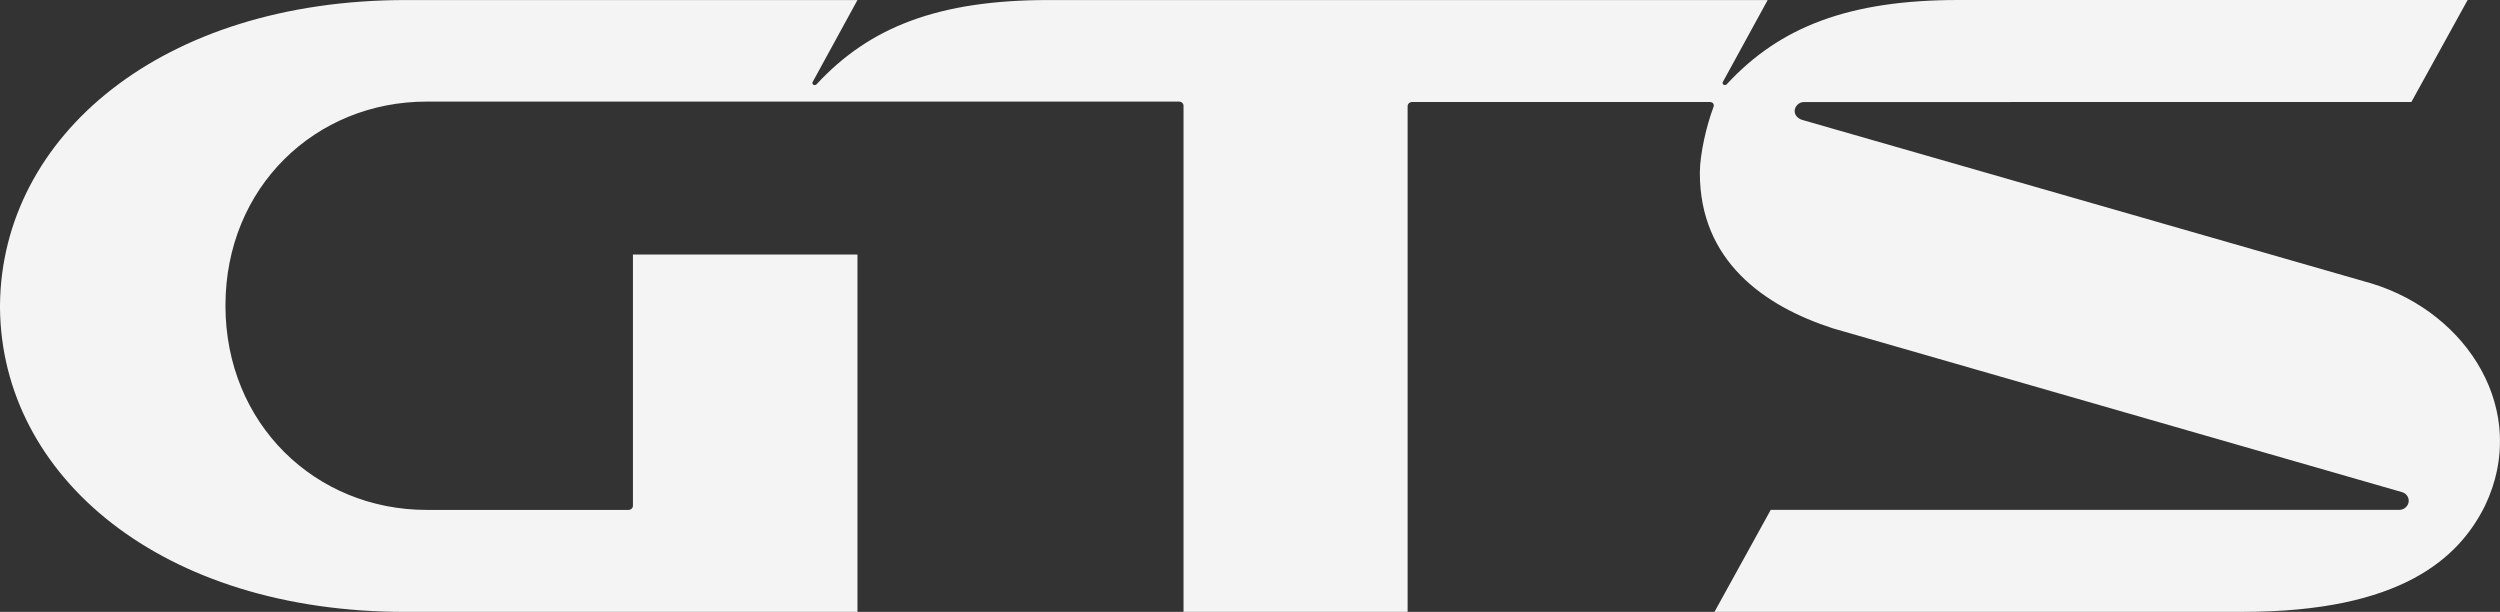
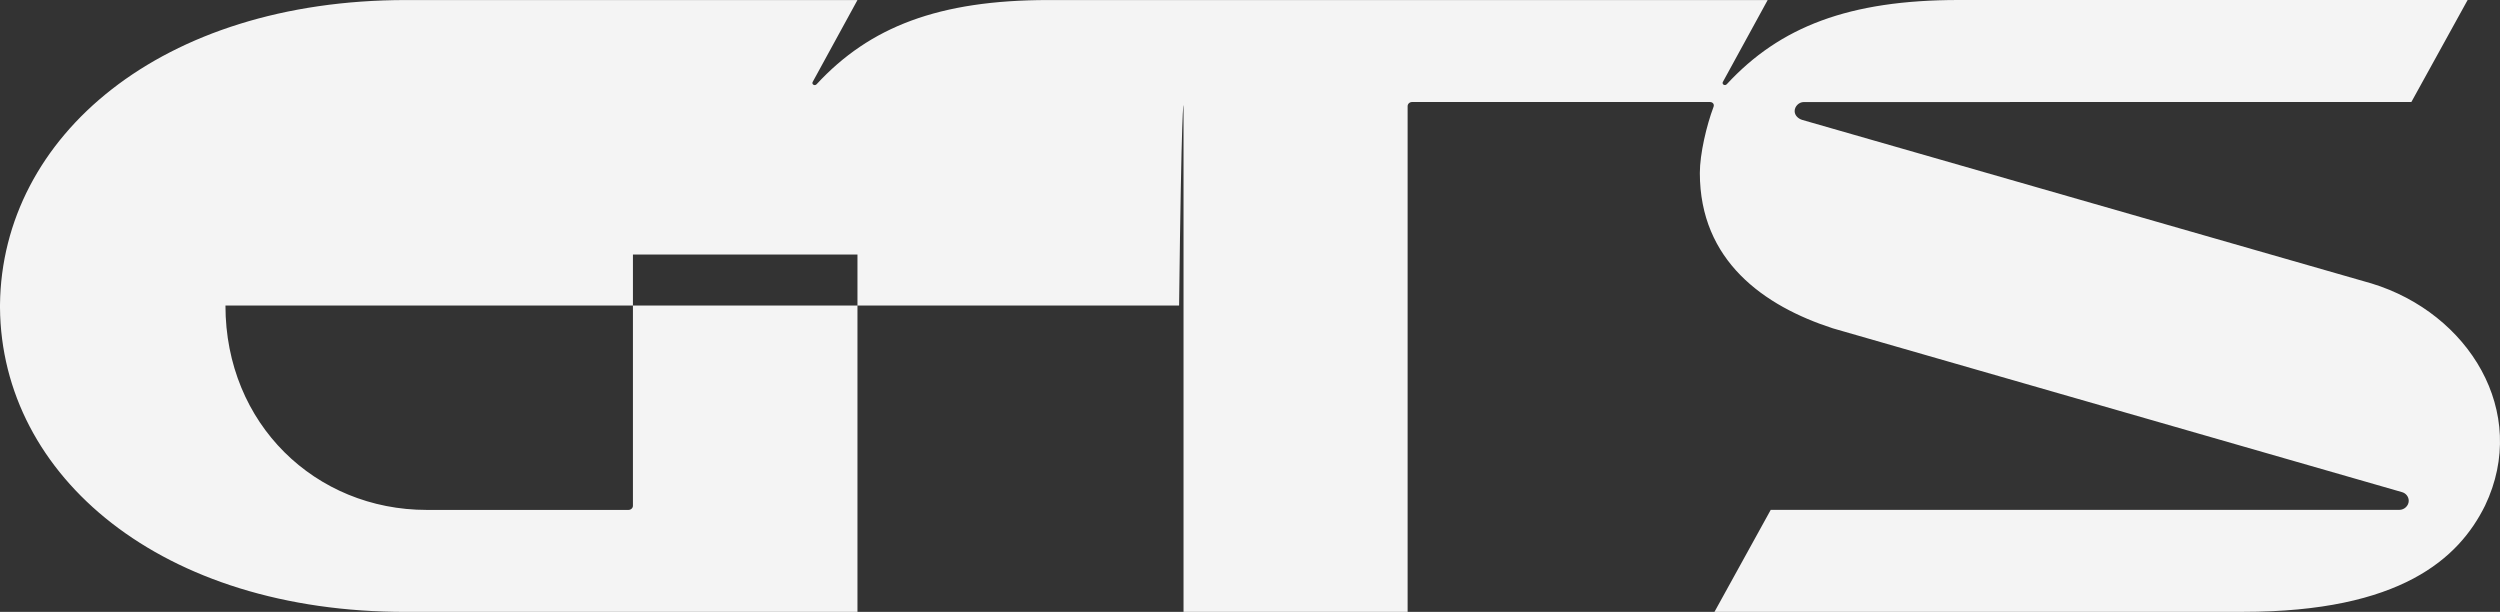
<svg xmlns="http://www.w3.org/2000/svg" width="286" height="70" viewBox="0 0 286 70" fill="none">
  <rect x="0" y="0" width="286" height="70" fill="#333333" stroke="none" />
-   <path fill-rule="evenodd" clip-rule="evenodd" d="M206.171 13.717C205.7 13.571 205.308 13.197 205.308 12.706C205.308 12.171 205.799 11.676 206.343 11.676C206.37 11.676 275.862 11.666 275.862 11.666L282.297 0H224.063C211.518 0 203.618 3.067 197.554 9.624C197.308 9.882 196.958 9.624 197.094 9.376L202.221 0.005H119.952C107.396 0.005 99.496 3.067 93.428 9.629C93.182 9.887 92.831 9.629 92.967 9.381L98.094 0.005H46.452C18.416 0.005 0.209 15.608 0 34.857V35.197C0.157 54.494 18.468 70.049 46.458 70H98.094V29.121H72.407V57.863C72.407 58.12 72.177 58.334 71.899 58.334H48.812C36.099 58.334 25.792 48.515 25.792 34.954C25.792 21.392 36.099 11.622 48.812 11.622H134.889C135.166 11.622 135.396 11.836 135.396 12.094V70H161.032V12.142C161.032 11.885 161.262 11.671 161.539 11.671H195.613C195.948 11.671 196.157 11.933 196.016 12.259C195.231 14.349 194.462 17.601 194.462 19.788C194.462 29.816 201.766 35.002 209.686 37.564L274.748 56.288C275.224 56.404 275.559 56.818 275.559 57.294C275.559 57.843 275.067 58.329 274.486 58.329H202.571L196.136 69.995H256.615C274.664 69.995 281.308 63.87 284.29 57.843C289.418 47.101 282.407 35.824 271.316 32.431L206.171 13.717Z" fill="#F4F4F4" />
+   <path fill-rule="evenodd" clip-rule="evenodd" d="M206.171 13.717C205.7 13.571 205.308 13.197 205.308 12.706C205.308 12.171 205.799 11.676 206.343 11.676C206.37 11.676 275.862 11.666 275.862 11.666L282.297 0H224.063C211.518 0 203.618 3.067 197.554 9.624C197.308 9.882 196.958 9.624 197.094 9.376L202.221 0.005H119.952C107.396 0.005 99.496 3.067 93.428 9.629C93.182 9.887 92.831 9.629 92.967 9.381L98.094 0.005H46.452C18.416 0.005 0.209 15.608 0 34.857V35.197C0.157 54.494 18.468 70.049 46.458 70H98.094V29.121H72.407V57.863C72.407 58.12 72.177 58.334 71.899 58.334H48.812C36.099 58.334 25.792 48.515 25.792 34.954H134.889C135.166 11.622 135.396 11.836 135.396 12.094V70H161.032V12.142C161.032 11.885 161.262 11.671 161.539 11.671H195.613C195.948 11.671 196.157 11.933 196.016 12.259C195.231 14.349 194.462 17.601 194.462 19.788C194.462 29.816 201.766 35.002 209.686 37.564L274.748 56.288C275.224 56.404 275.559 56.818 275.559 57.294C275.559 57.843 275.067 58.329 274.486 58.329H202.571L196.136 69.995H256.615C274.664 69.995 281.308 63.87 284.29 57.843C289.418 47.101 282.407 35.824 271.316 32.431L206.171 13.717Z" fill="#F4F4F4" />
</svg>